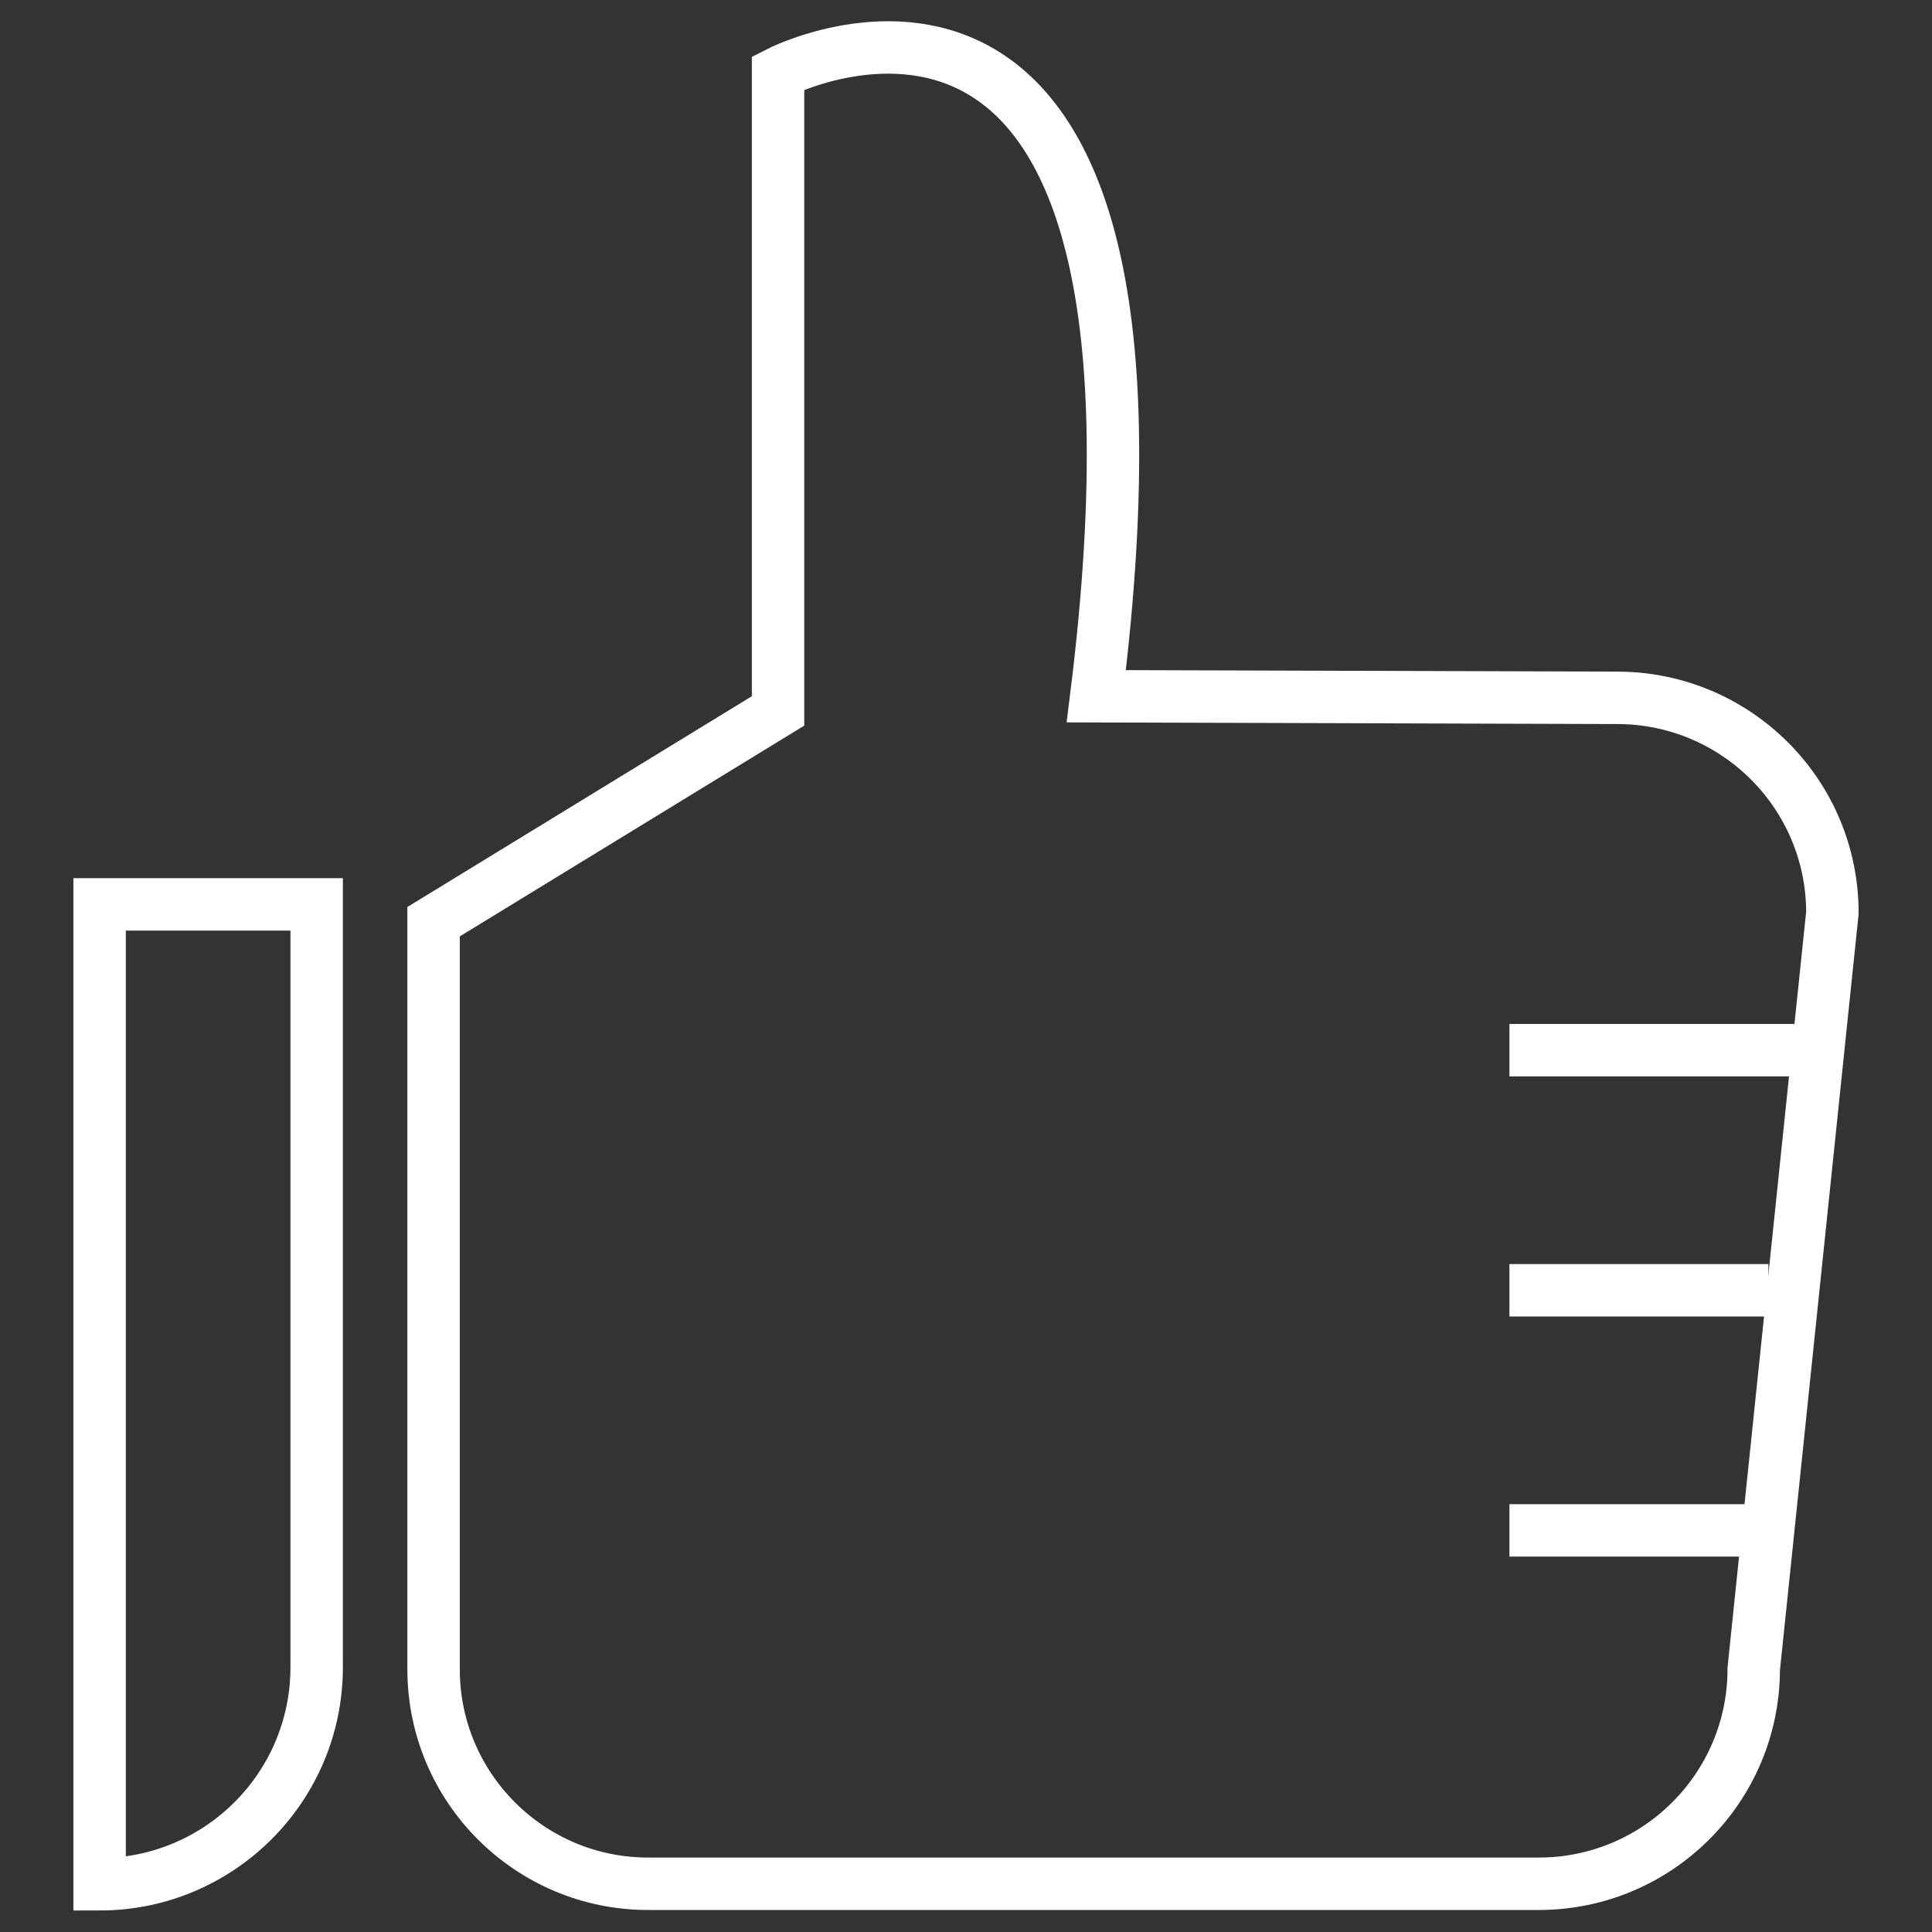
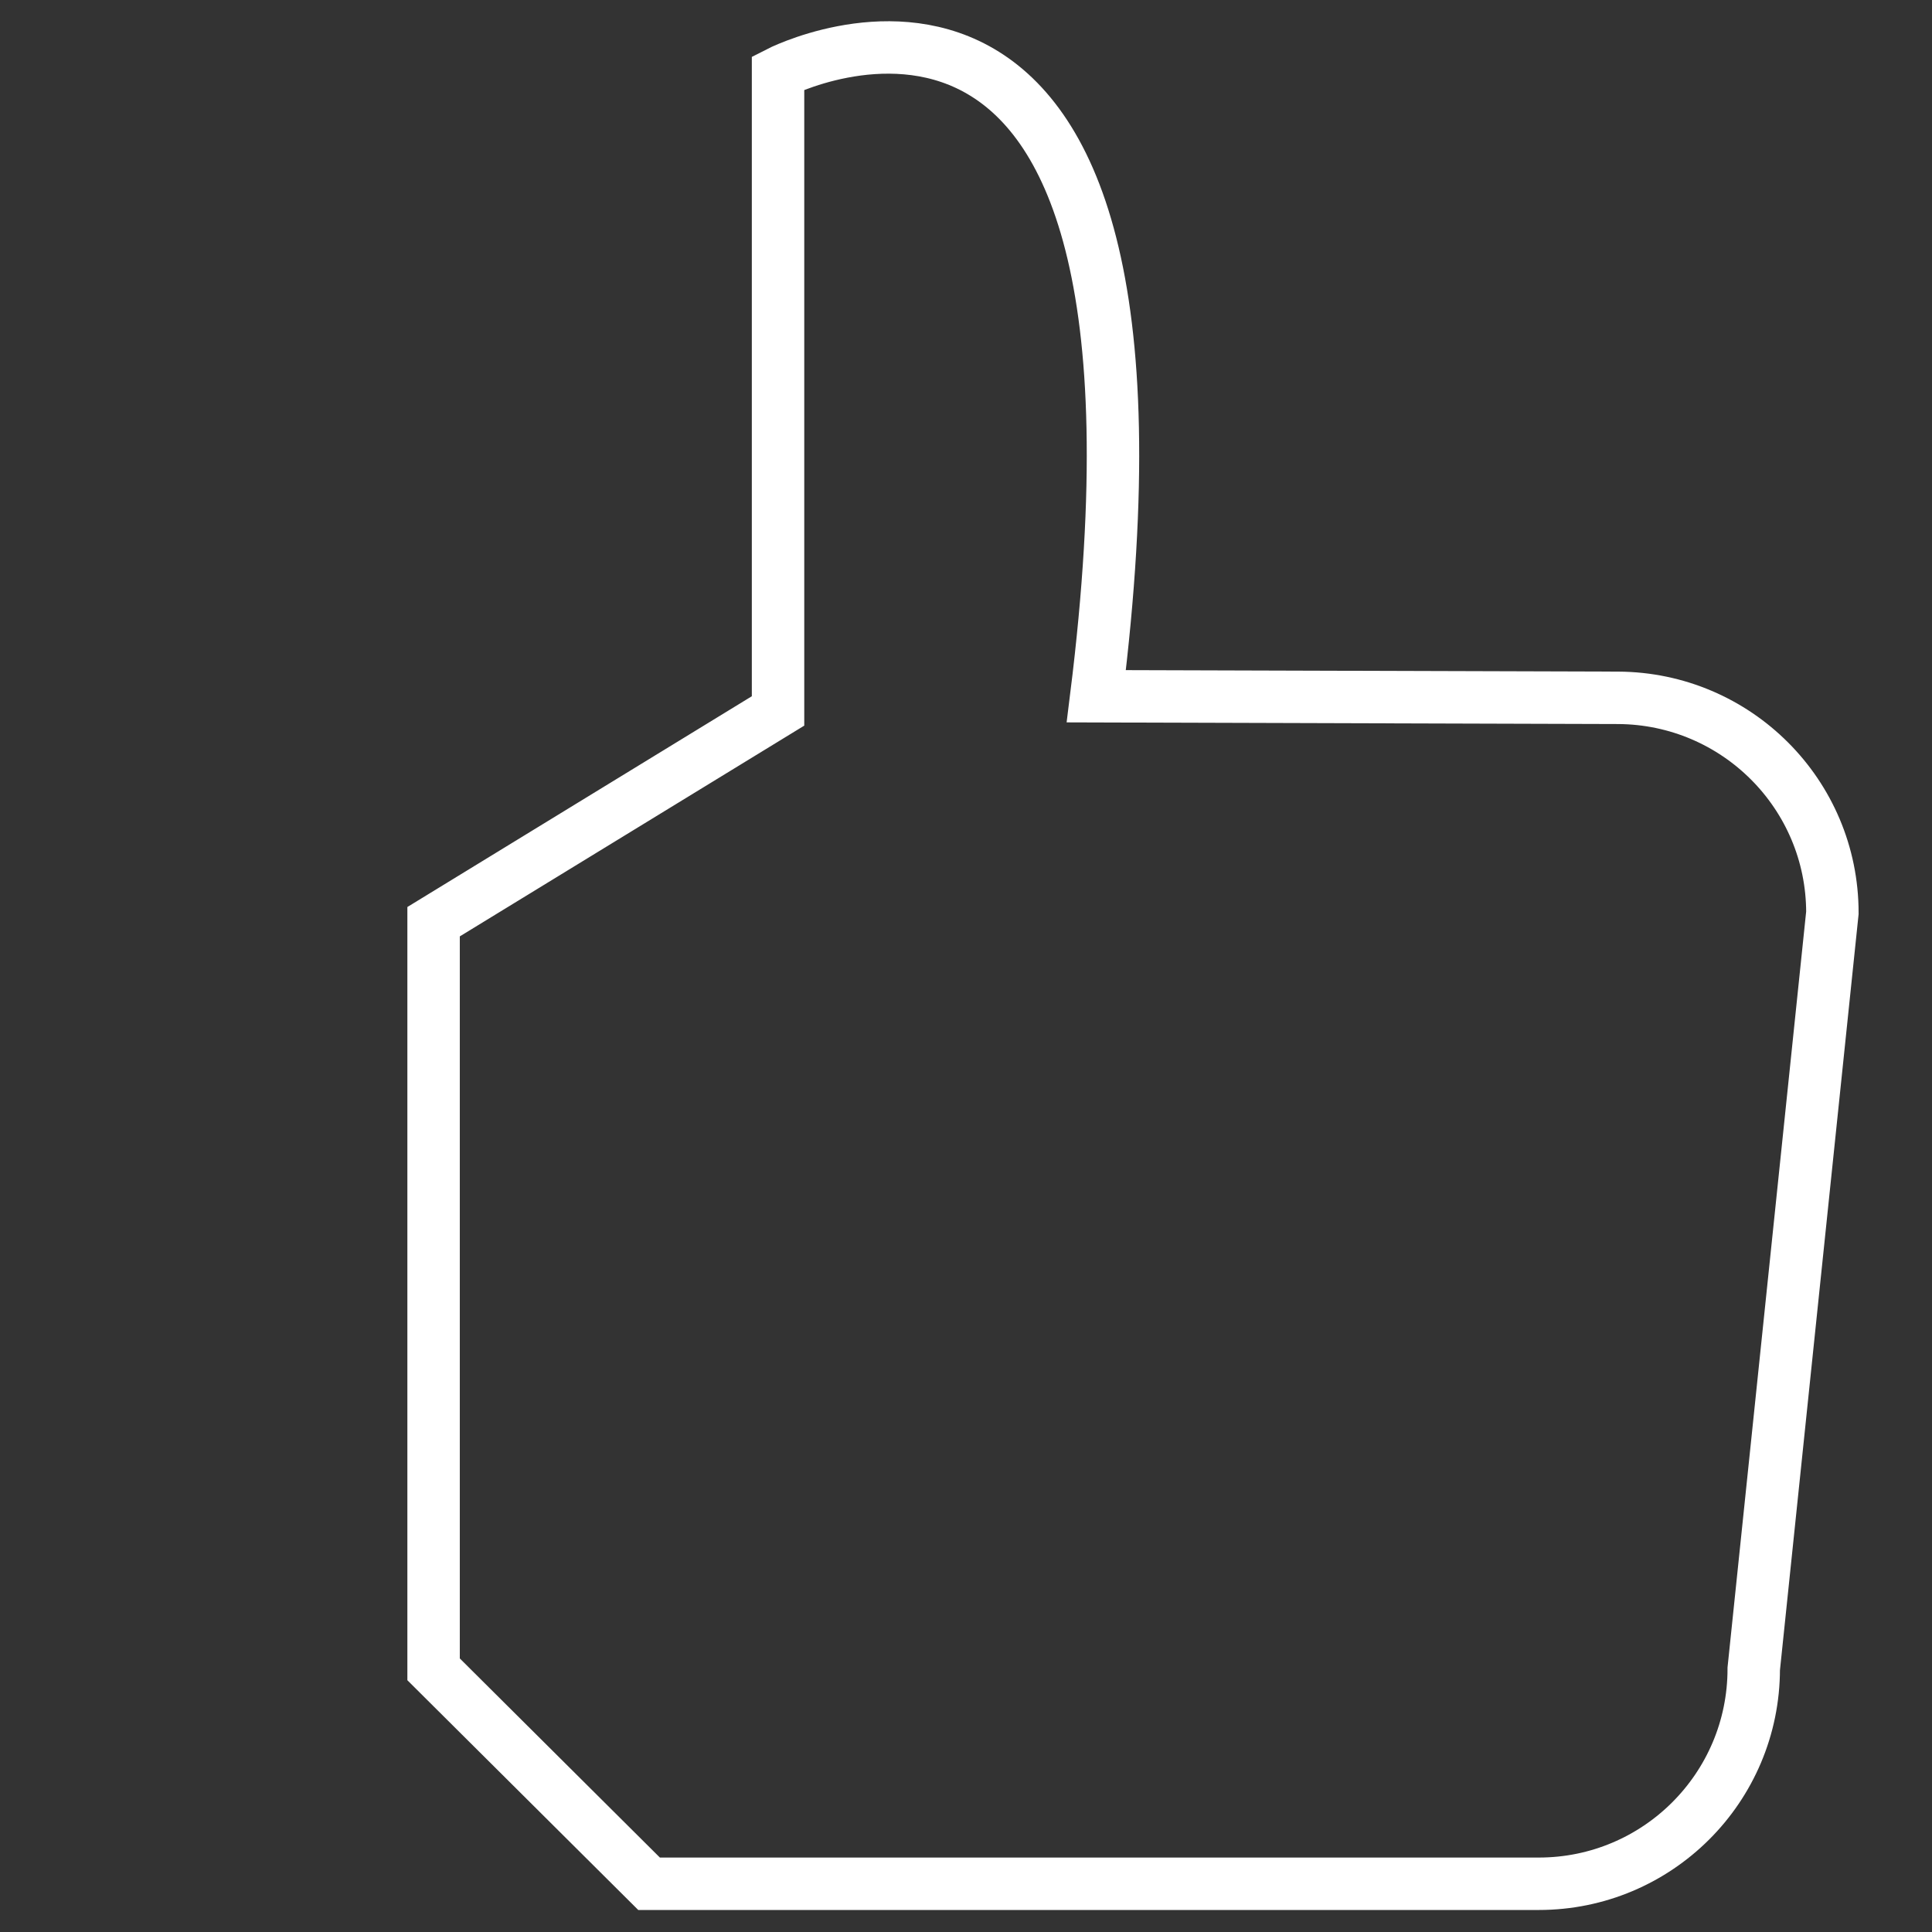
<svg xmlns="http://www.w3.org/2000/svg" version="1.1" id="Capa_1" x="0px" y="0px" viewBox="0 0 36.85 36.85" style="enable-background:new 0 0 36.85 36.85;" xml:space="preserve">
  <rect x="0" y="0" width="36.85" height="36.85" fill="#333333" stroke="none" />
  <style type="text/css">
	.st0{fill:none;stroke:#FFFFFF;stroke-miterlimit:10;}
	.st1{fill:#FFFFFF;}
	.st2{fill:none;stroke:#DEA15B;stroke-miterlimit:10;}
	.st3{fill:none;stroke:#E45246;stroke-width:2;stroke-miterlimit:10;}
	.st4{fill:none;stroke:#06152E;stroke-miterlimit:10;}
	.st5{fill:#E45246;}
	.st6{fill:none;stroke:#E45246;stroke-miterlimit:10;}
	.st7{fill:#06152E;}
	.st8{fill:none;stroke:#FFFFFF;stroke-linejoin:round;stroke-miterlimit:10;}
</style>
  <g>
-     <path class="st0" d="M8.27,31.84V17.58l6.57-4.02V1.39c0,0,8.07-4.16,6.07,11.89l9.95,0.03c2.26,0.01,4.09,1.84,4.09,4.1   l-1.5,14.42c0,2.27-1.84,4.1-4.1,4.1l-16.97,0C10.11,35.94,8.27,34.1,8.27,31.84z" />
-     <path class="st0" d="M1.9,35.94L1.9,35.94l0-18.69h4.14V31.8C6.04,34.09,4.18,35.94,1.9,35.94z" />
-     <line class="st0" x1="34.61" y1="20.03" x2="28.79" y2="20.03" />
-     <line class="st0" x1="33.73" y1="24.61" x2="28.79" y2="24.61" />
-     <line class="st0" x1="33.73" y1="29.19" x2="28.79" y2="29.19" />
+     <path class="st0" d="M8.27,31.84V17.58l6.57-4.02V1.39c0,0,8.07-4.16,6.07,11.89l9.95,0.03c2.26,0.01,4.09,1.84,4.09,4.1   l-1.5,14.42c0,2.27-1.84,4.1-4.1,4.1l-16.97,0z" />
  </g>
</svg>